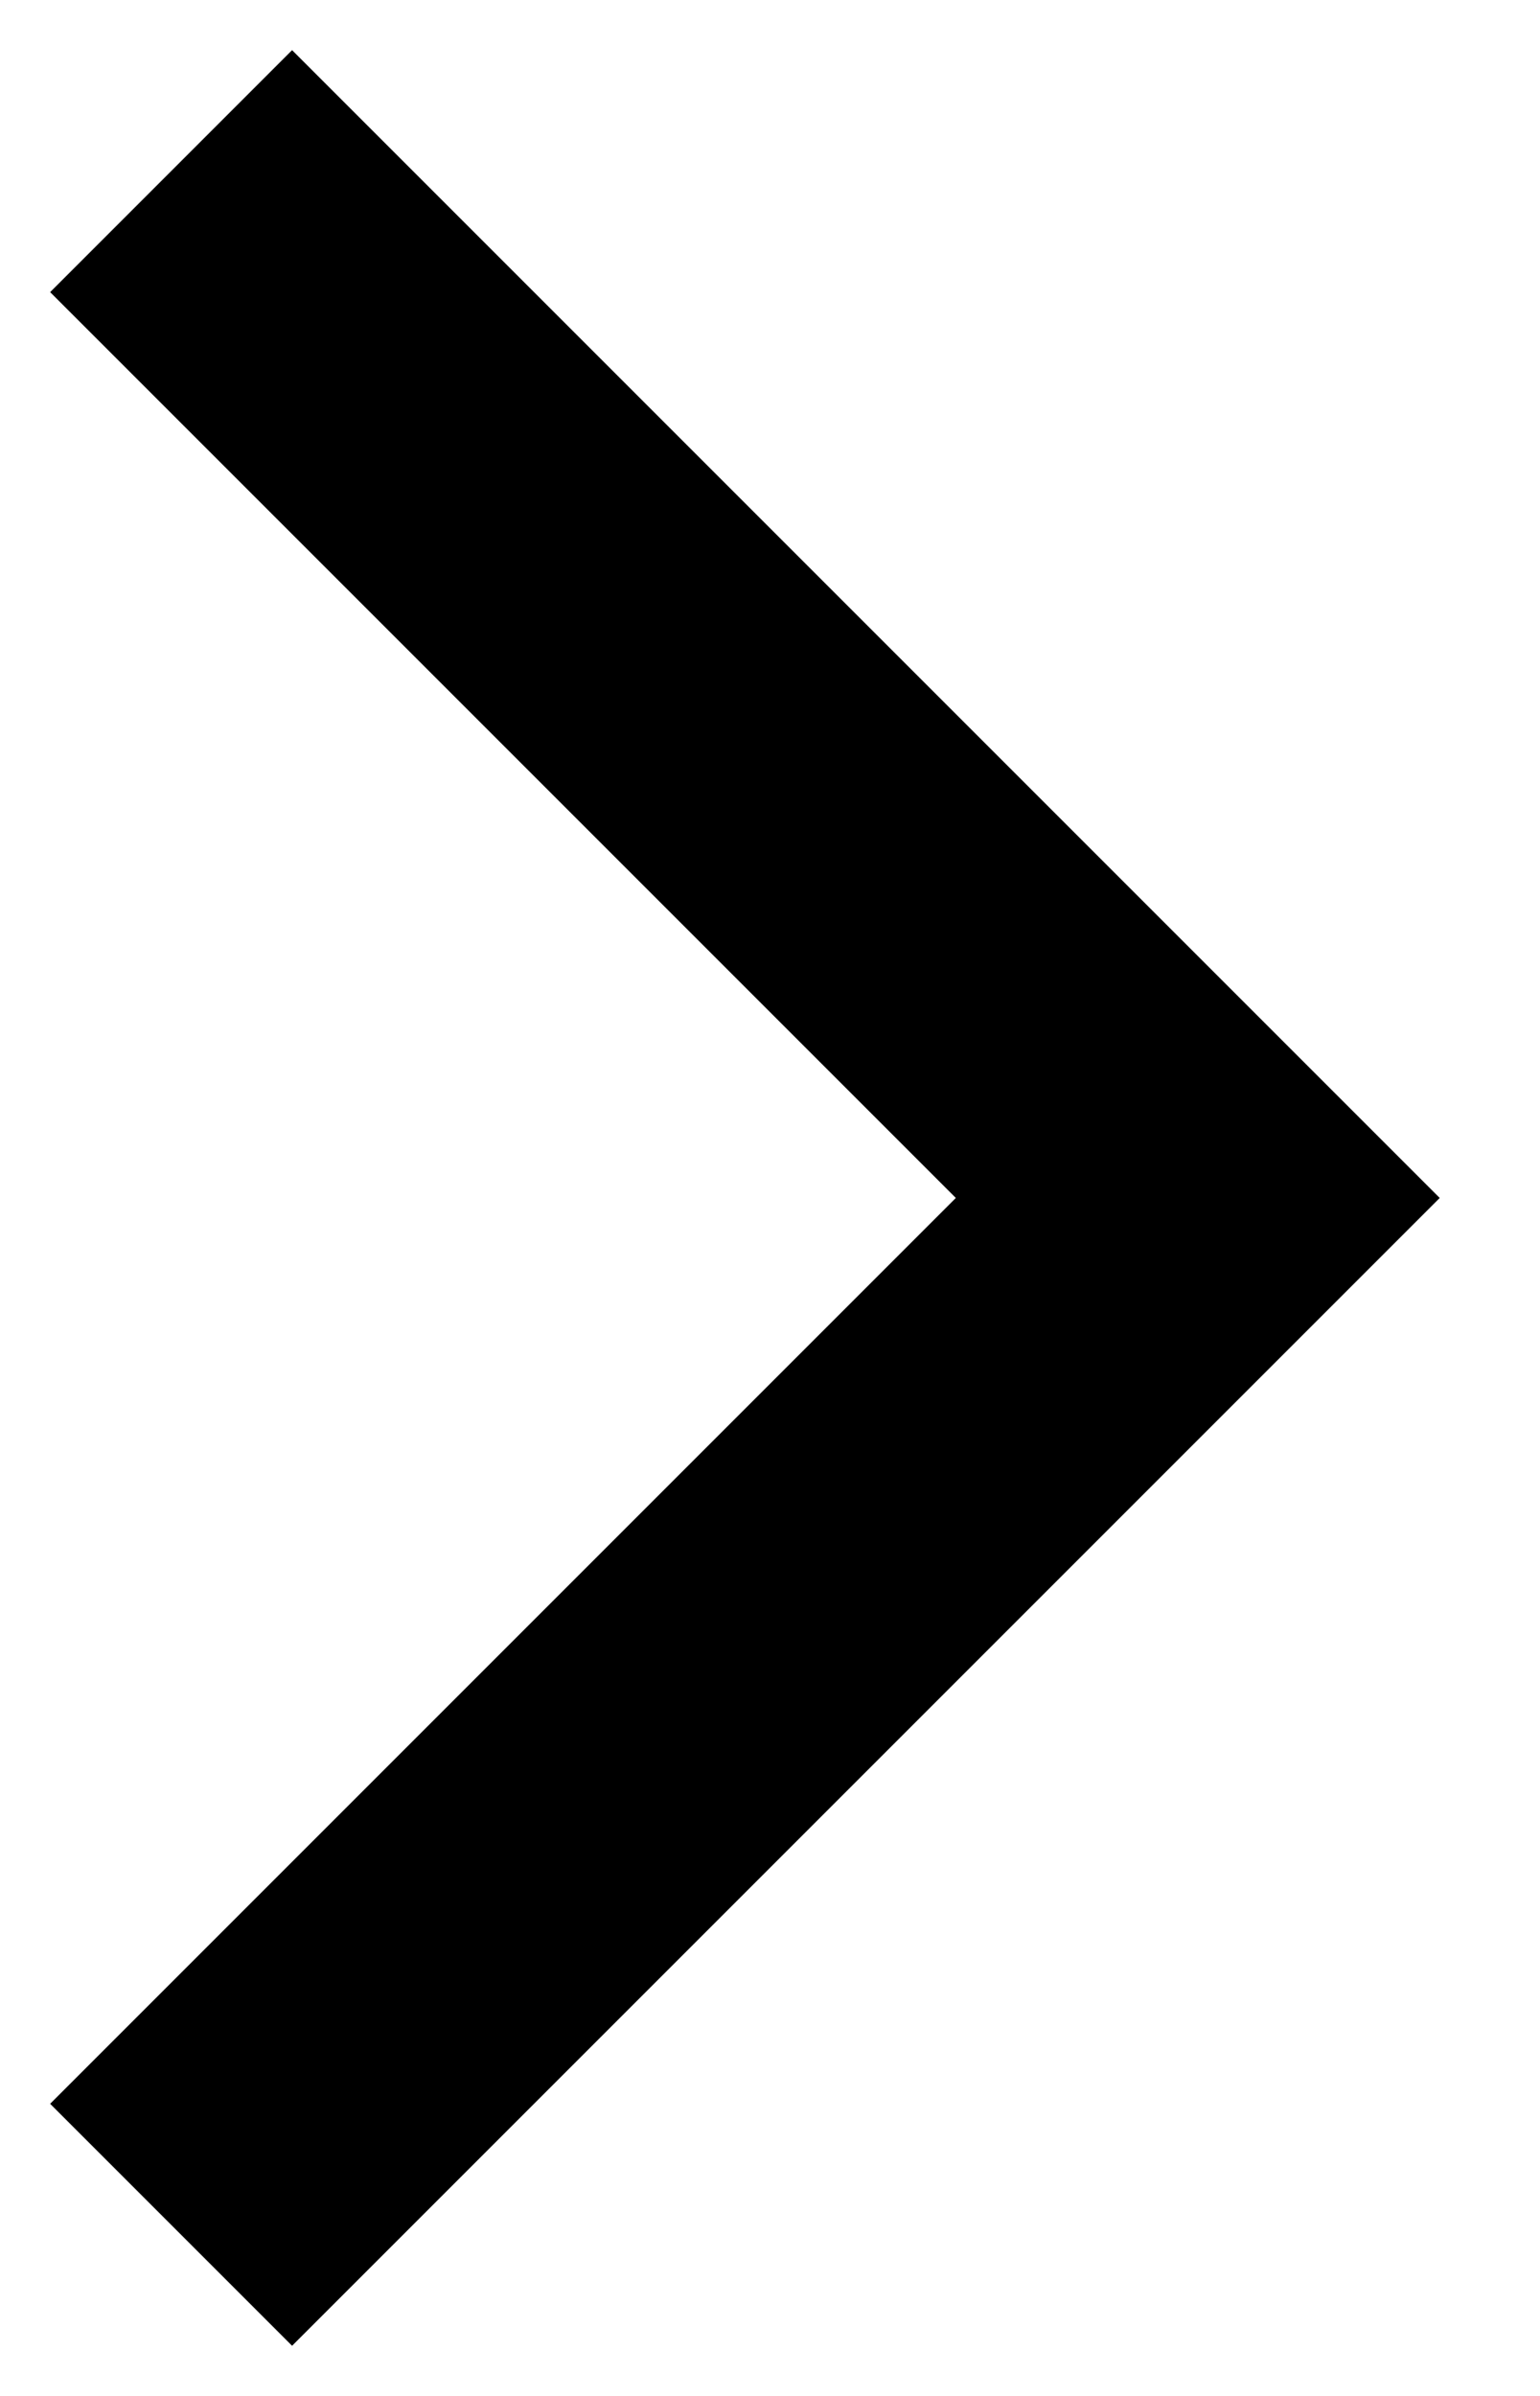
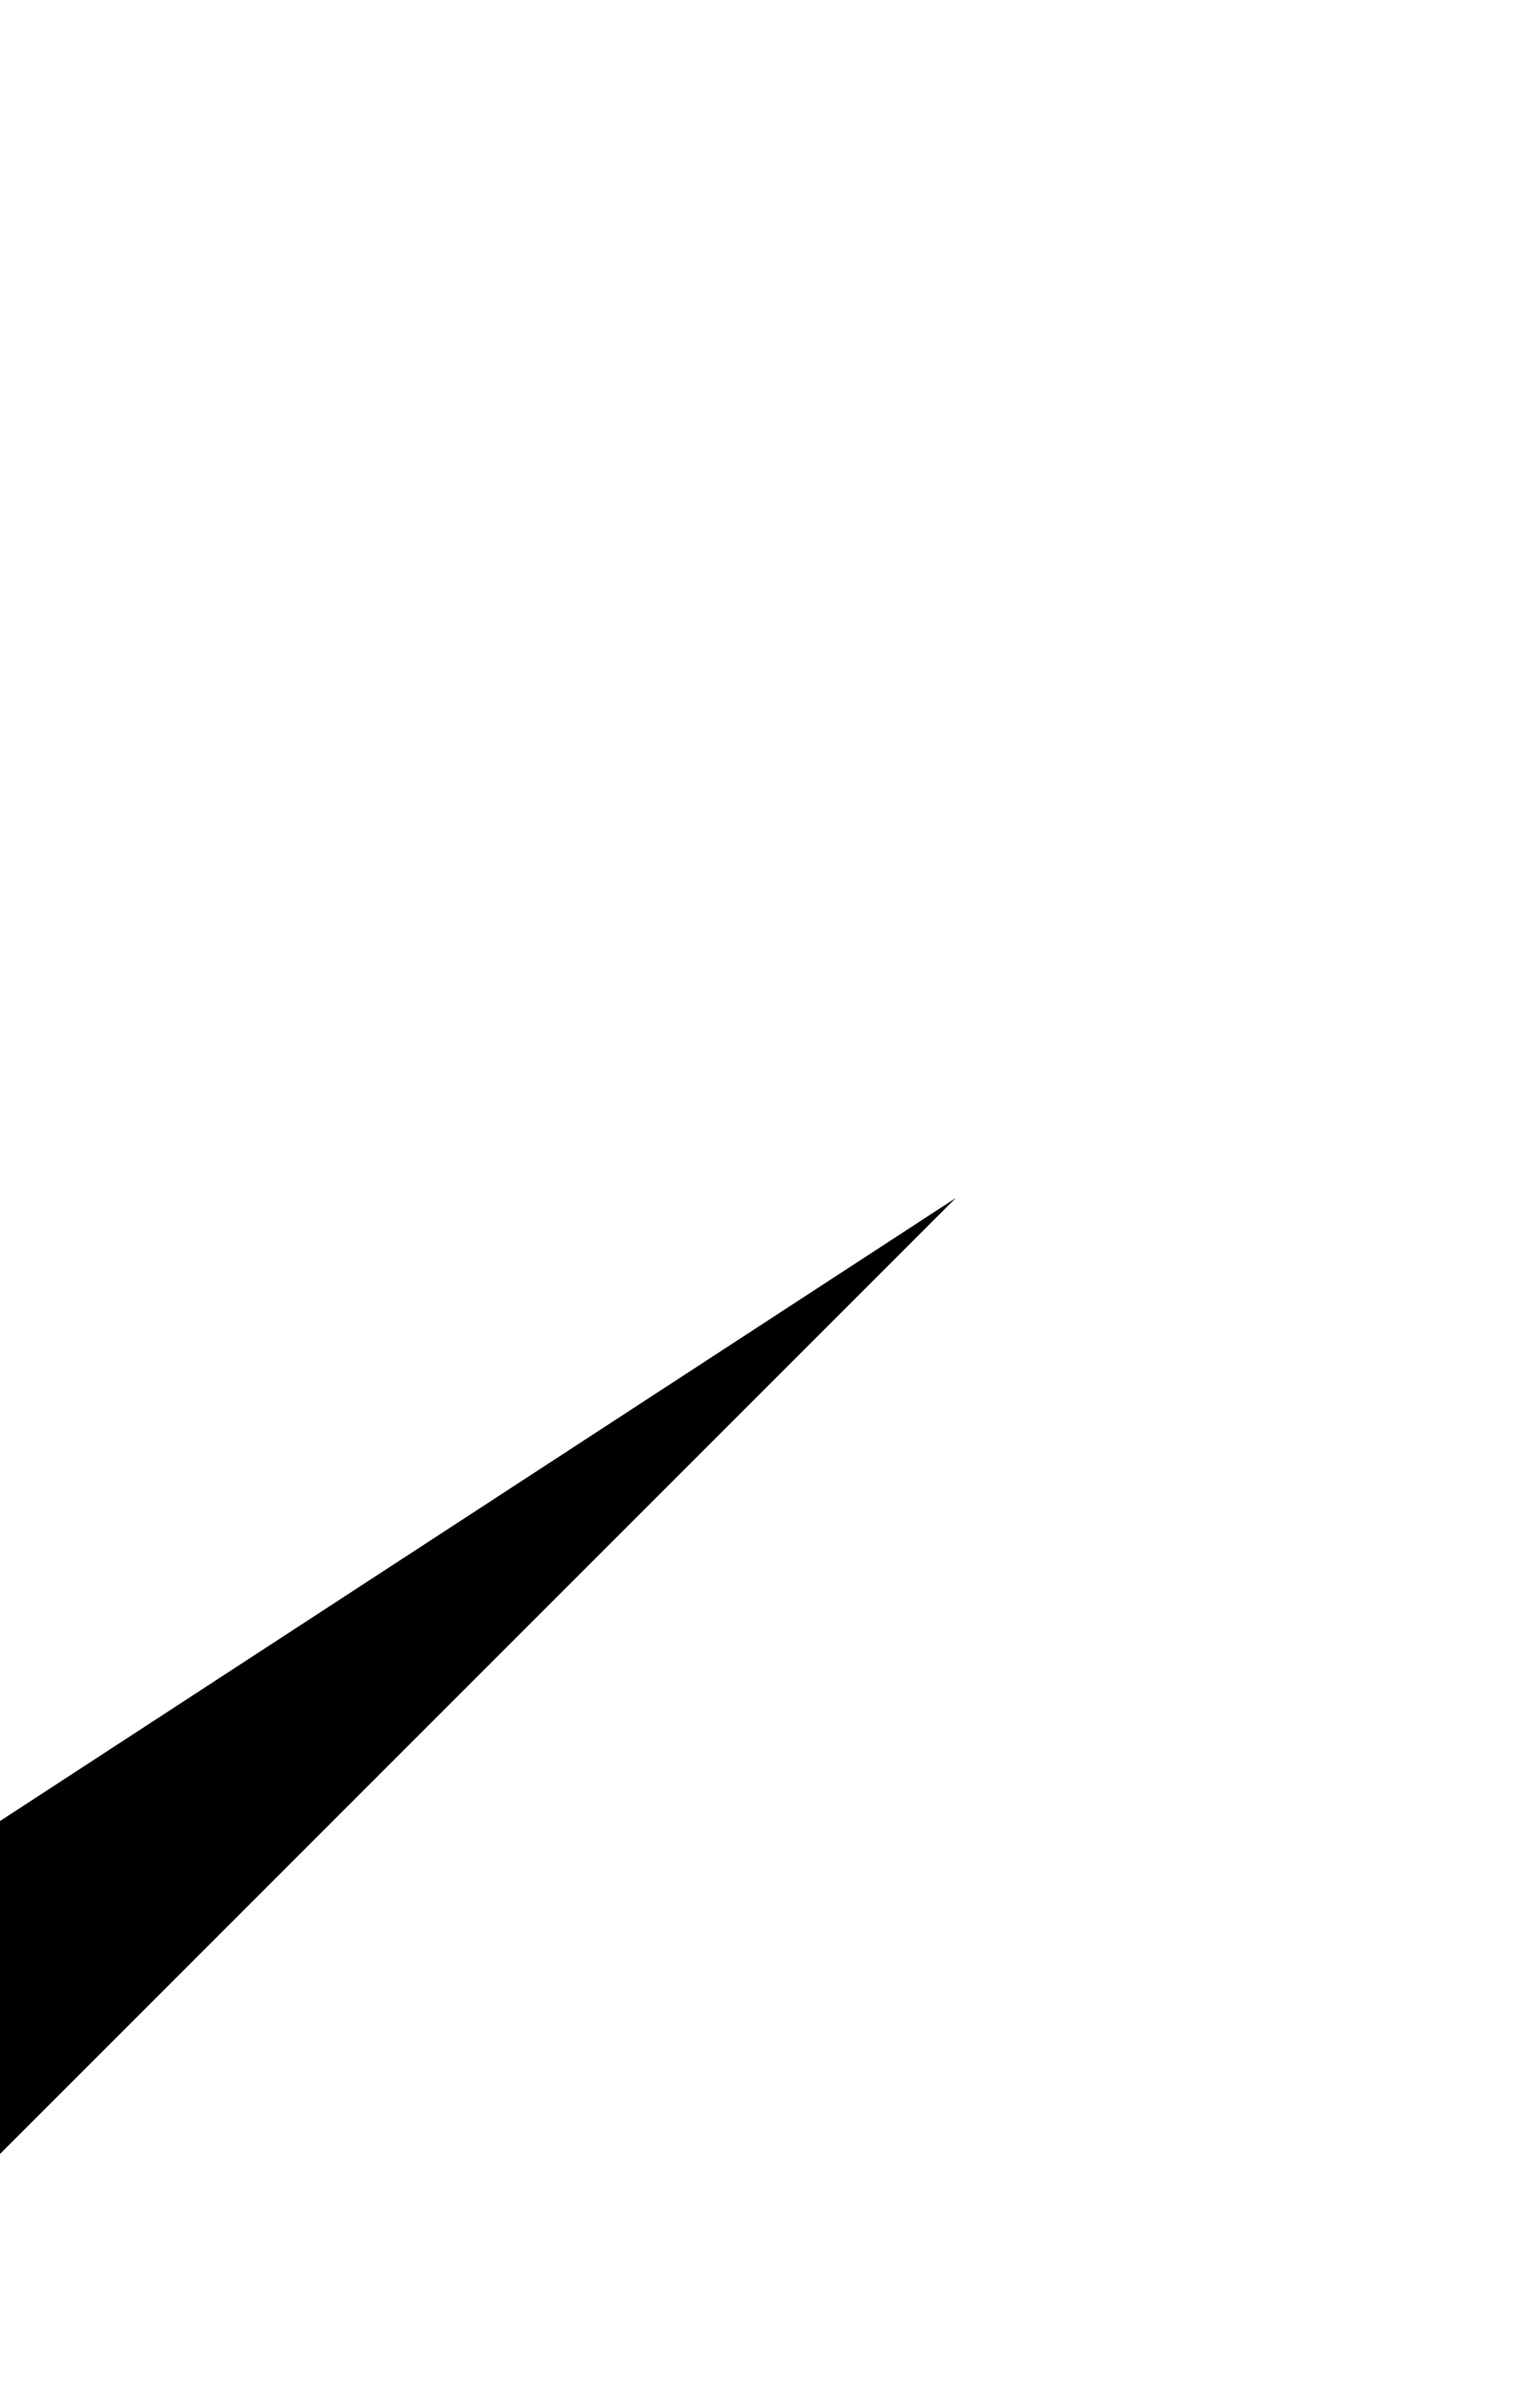
<svg xmlns="http://www.w3.org/2000/svg" width="9" height="14" fill="none">
-   <path fill-rule="evenodd" clip-rule="evenodd" d="M5.586 7L.293 1.707 1.707.293 8.414 7l-6.707 6.707-1.414-1.414L5.586 7z" fill="#000" />
+   <path fill-rule="evenodd" clip-rule="evenodd" d="M5.586 7l-6.707 6.707-1.414-1.414L5.586 7z" fill="#000" />
</svg>